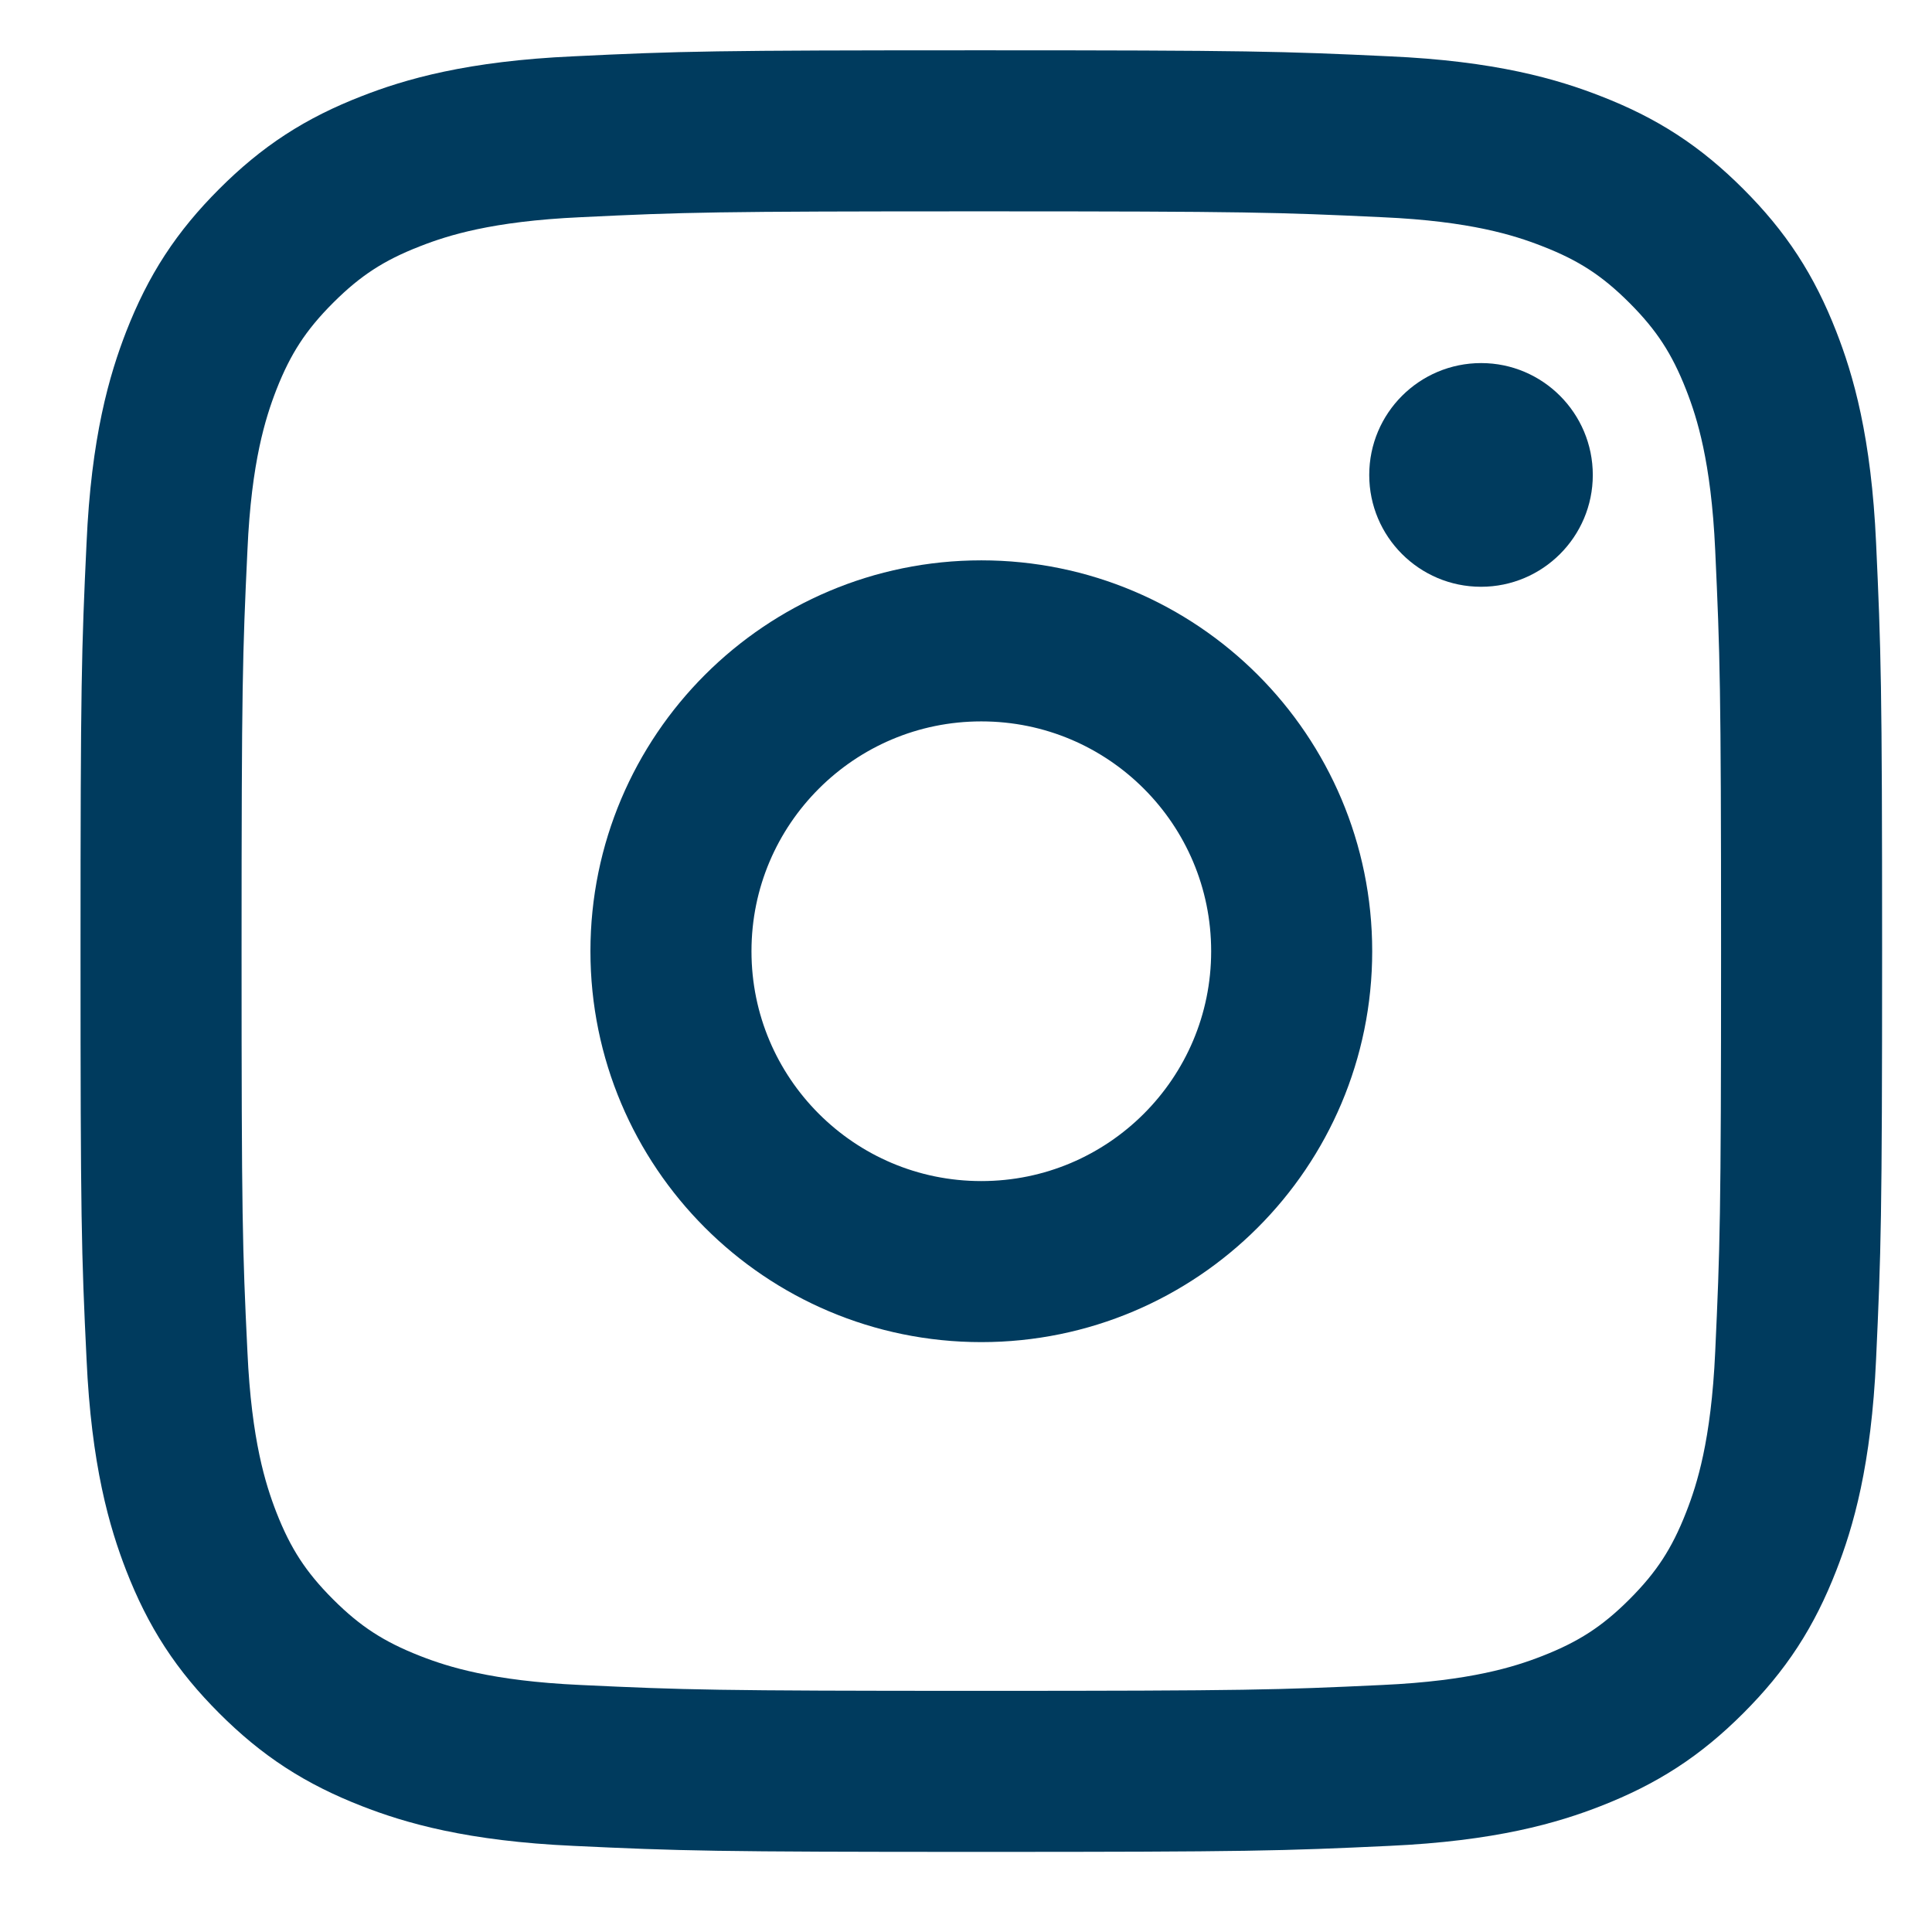
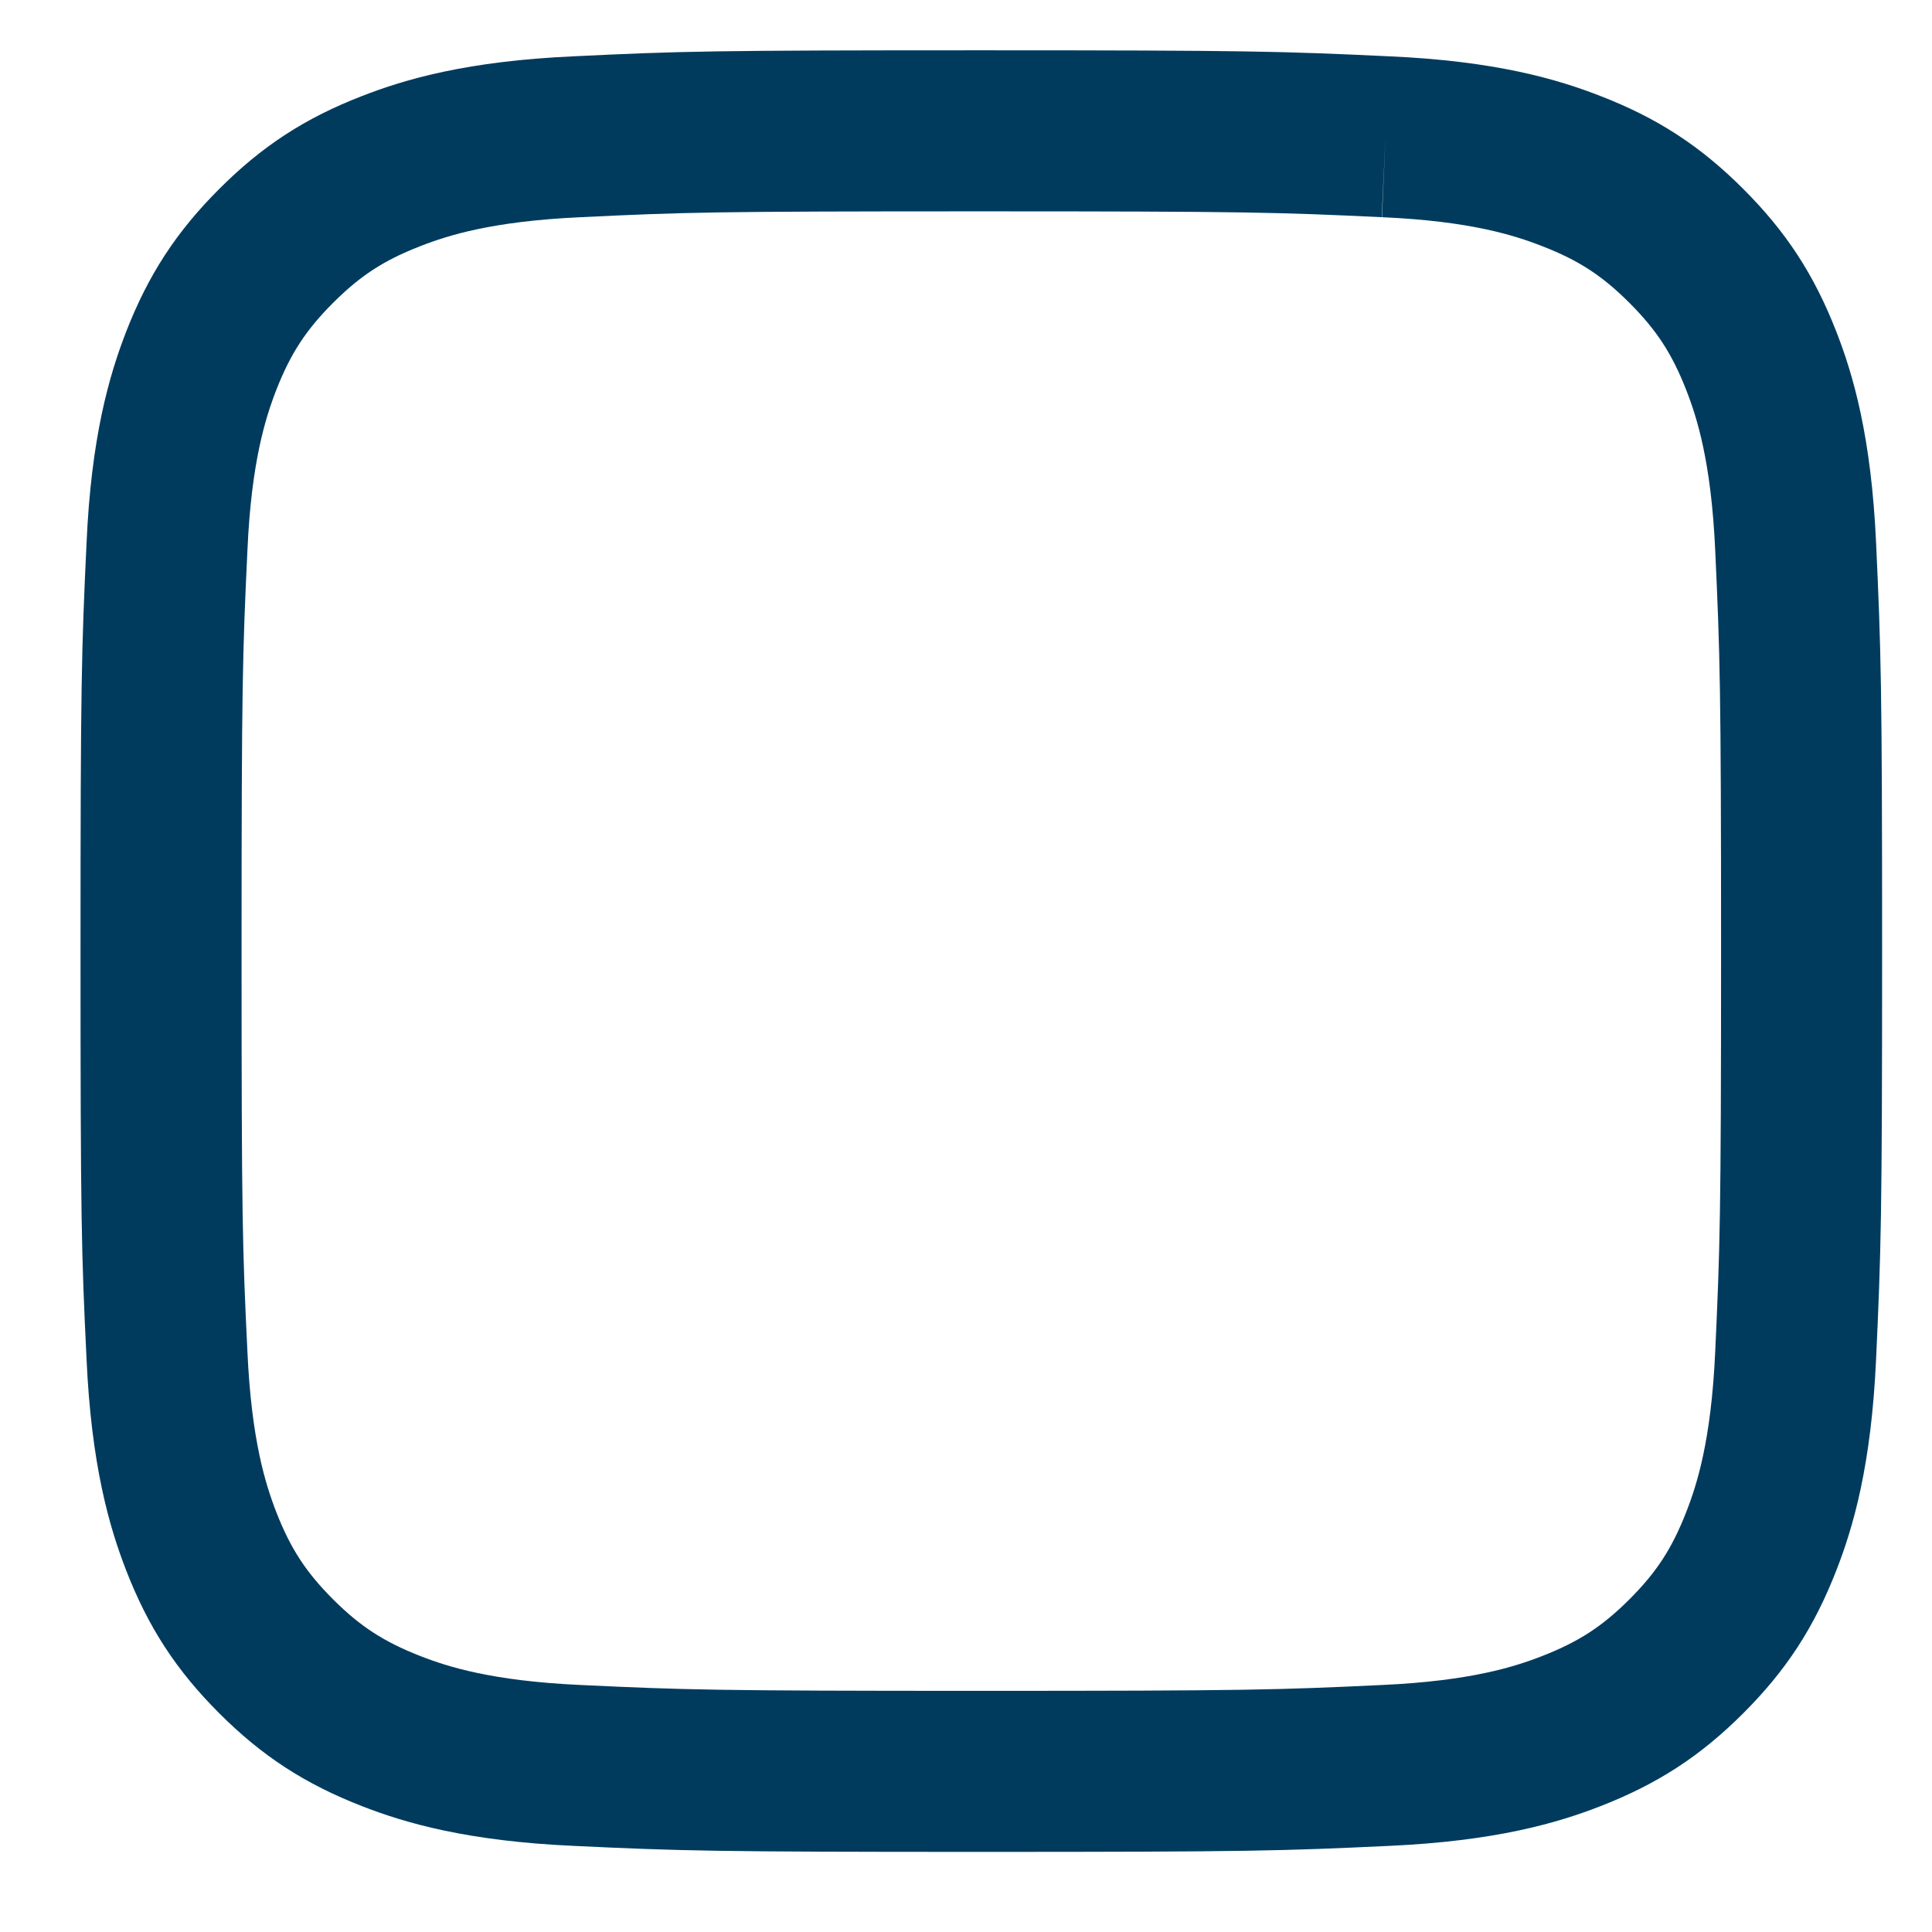
<svg xmlns="http://www.w3.org/2000/svg" width="14" height="14" viewBox="0 0 14 14" fill="none">
  <g clip-path="url(#clip0_5153_162)">
-     <path fill-rule="evenodd" clip-rule="evenodd" d="M10.04 0.991C10.747 1.022 11.131 1.14 11.387 1.24C11.725 1.371 11.966 1.528 12.22 1.782C12.474 2.036 12.631 2.277 12.763 2.615C12.863 2.871 12.98 3.255 13.012 3.962C13.047 4.726 13.055 4.956 13.055 6.892C13.055 8.828 13.047 9.058 13.012 9.821C12.98 10.529 12.863 10.912 12.763 11.168C12.631 11.507 12.474 11.748 12.22 12.002C11.966 12.256 11.725 12.412 11.387 12.544C11.131 12.644 10.747 12.761 10.041 12.793C9.276 12.829 9.046 12.836 7.111 12.836C5.175 12.836 4.945 12.829 4.182 12.793C3.474 12.761 3.09 12.644 2.834 12.544C2.496 12.412 2.255 12.256 2.001 12.002C1.747 11.748 1.59 11.507 1.458 11.168C1.359 10.912 1.242 10.529 1.21 9.821C1.173 9.058 1.167 8.826 1.167 6.892C1.167 4.957 1.174 4.726 1.21 3.963C1.241 3.255 1.359 2.871 1.458 2.615C1.59 2.277 1.747 2.036 2.001 1.782C2.255 1.528 2.496 1.371 2.834 1.24C3.09 1.14 3.474 1.023 4.182 0.991C4.945 0.954 5.176 0.948 7.111 0.948C9.045 0.948 9.276 0.955 10.04 0.991Z" stroke="#003B5E" stroke-width="1.167" />
-     <path fill-rule="evenodd" clip-rule="evenodd" d="M10.732 4.252C10.285 4.252 9.922 3.889 9.922 3.442C9.922 2.994 10.285 2.631 10.733 2.631C11.179 2.631 11.542 2.994 11.542 3.442C11.542 3.889 11.179 4.252 10.732 4.252Z" fill="#003B5E" />
-     <path fill-rule="evenodd" clip-rule="evenodd" d="M7.111 9.142C5.868 9.142 4.862 8.134 4.862 6.893C4.862 5.65 5.87 4.644 7.111 4.644C8.354 4.644 9.36 5.651 9.36 6.893C9.36 8.135 8.353 9.142 7.111 9.142Z" stroke="#003B5E" stroke-width="1.167" />
+     <path fill-rule="evenodd" clip-rule="evenodd" d="M10.04 0.991C10.747 1.022 11.131 1.14 11.387 1.24C11.725 1.371 11.966 1.528 12.22 1.782C12.474 2.036 12.631 2.277 12.763 2.615C12.863 2.871 12.98 3.255 13.012 3.962C13.047 4.726 13.055 4.956 13.055 6.892C13.055 8.828 13.047 9.058 13.012 9.821C12.98 10.529 12.863 10.912 12.763 11.168C12.631 11.507 12.474 11.748 12.22 12.002C11.966 12.256 11.725 12.412 11.387 12.544C11.131 12.644 10.747 12.761 10.041 12.793C9.276 12.829 9.046 12.836 7.111 12.836C5.175 12.836 4.945 12.829 4.182 12.793C3.474 12.761 3.09 12.644 2.834 12.544C2.496 12.412 2.255 12.256 2.001 12.002C1.747 11.748 1.59 11.507 1.458 11.168C1.359 10.912 1.242 10.529 1.21 9.821C1.173 9.058 1.167 8.826 1.167 6.892C1.167 4.957 1.174 4.726 1.21 3.963C1.241 3.255 1.359 2.871 1.458 2.615C1.59 2.277 1.747 2.036 2.001 1.782C2.255 1.528 2.496 1.371 2.834 1.24C3.09 1.14 3.474 1.023 4.182 0.991C4.945 0.954 5.176 0.948 7.111 0.948C9.045 0.948 9.276 0.955 10.04 0.991" stroke="#003B5E" stroke-width="1.167" />
  </g>
  <defs>
    <clipPath id="clip0_5153_162">
      <rect width="14" height="14" fill="white" />
    </clipPath>
  </defs>
</svg>